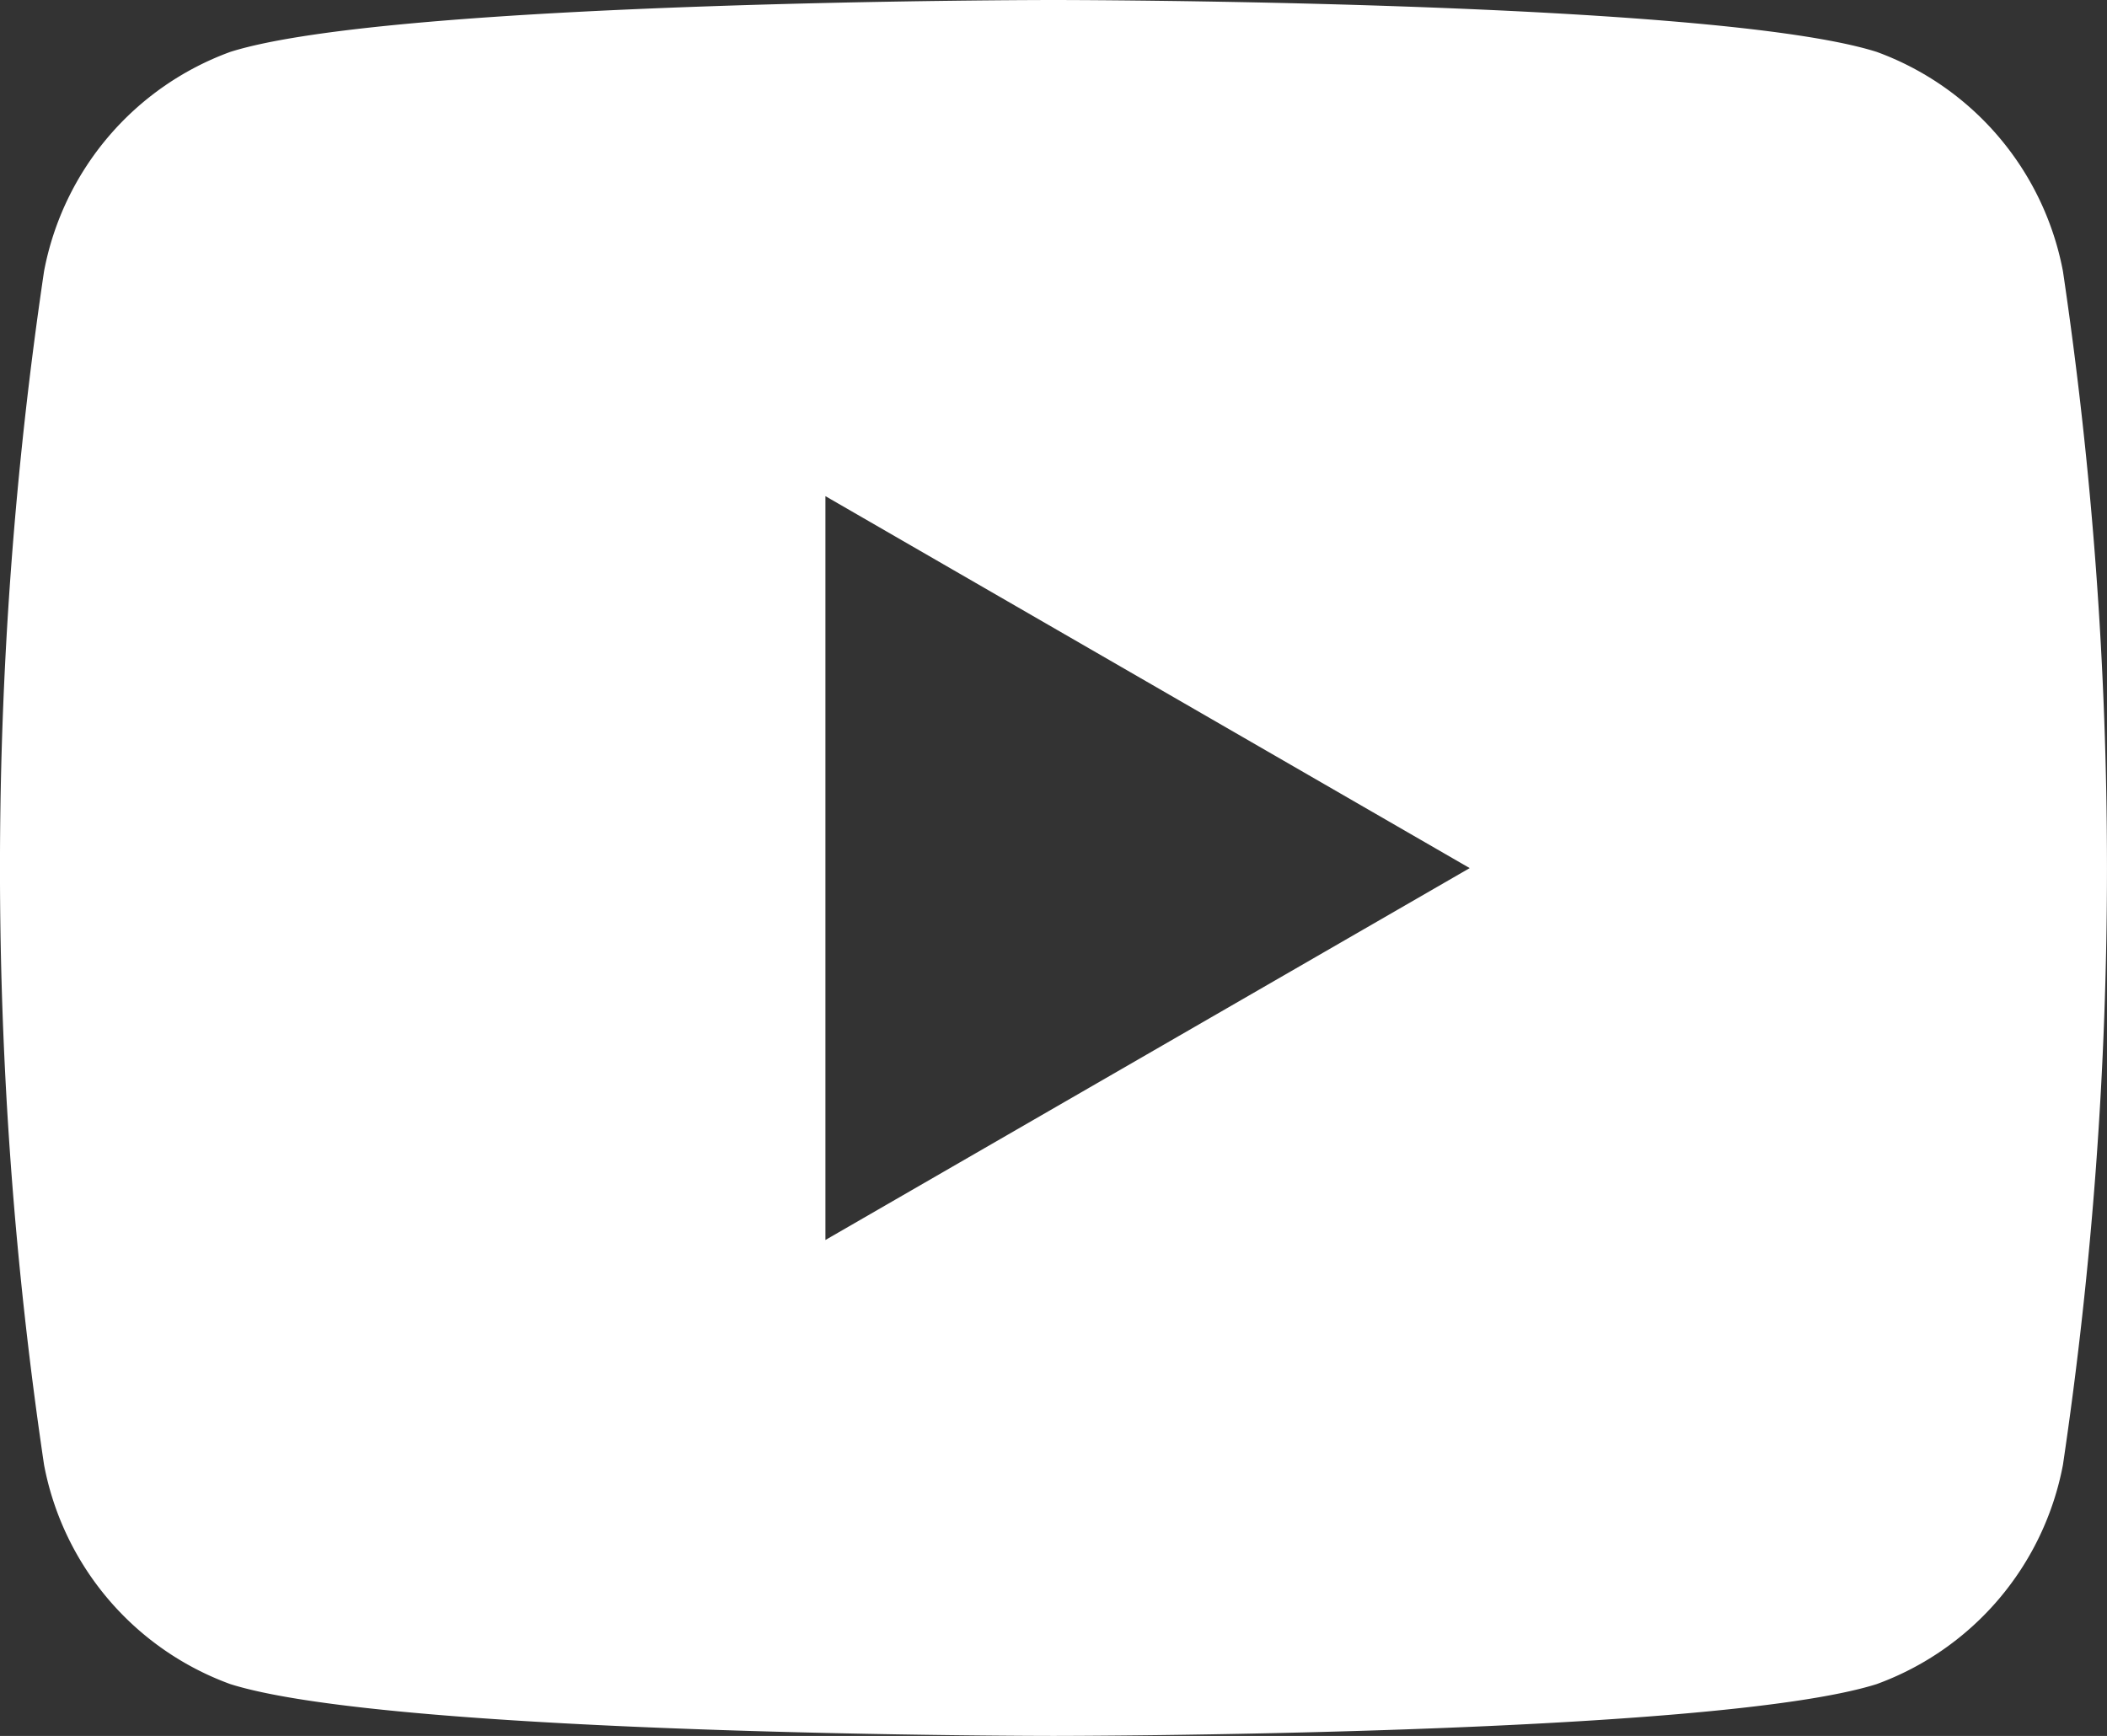
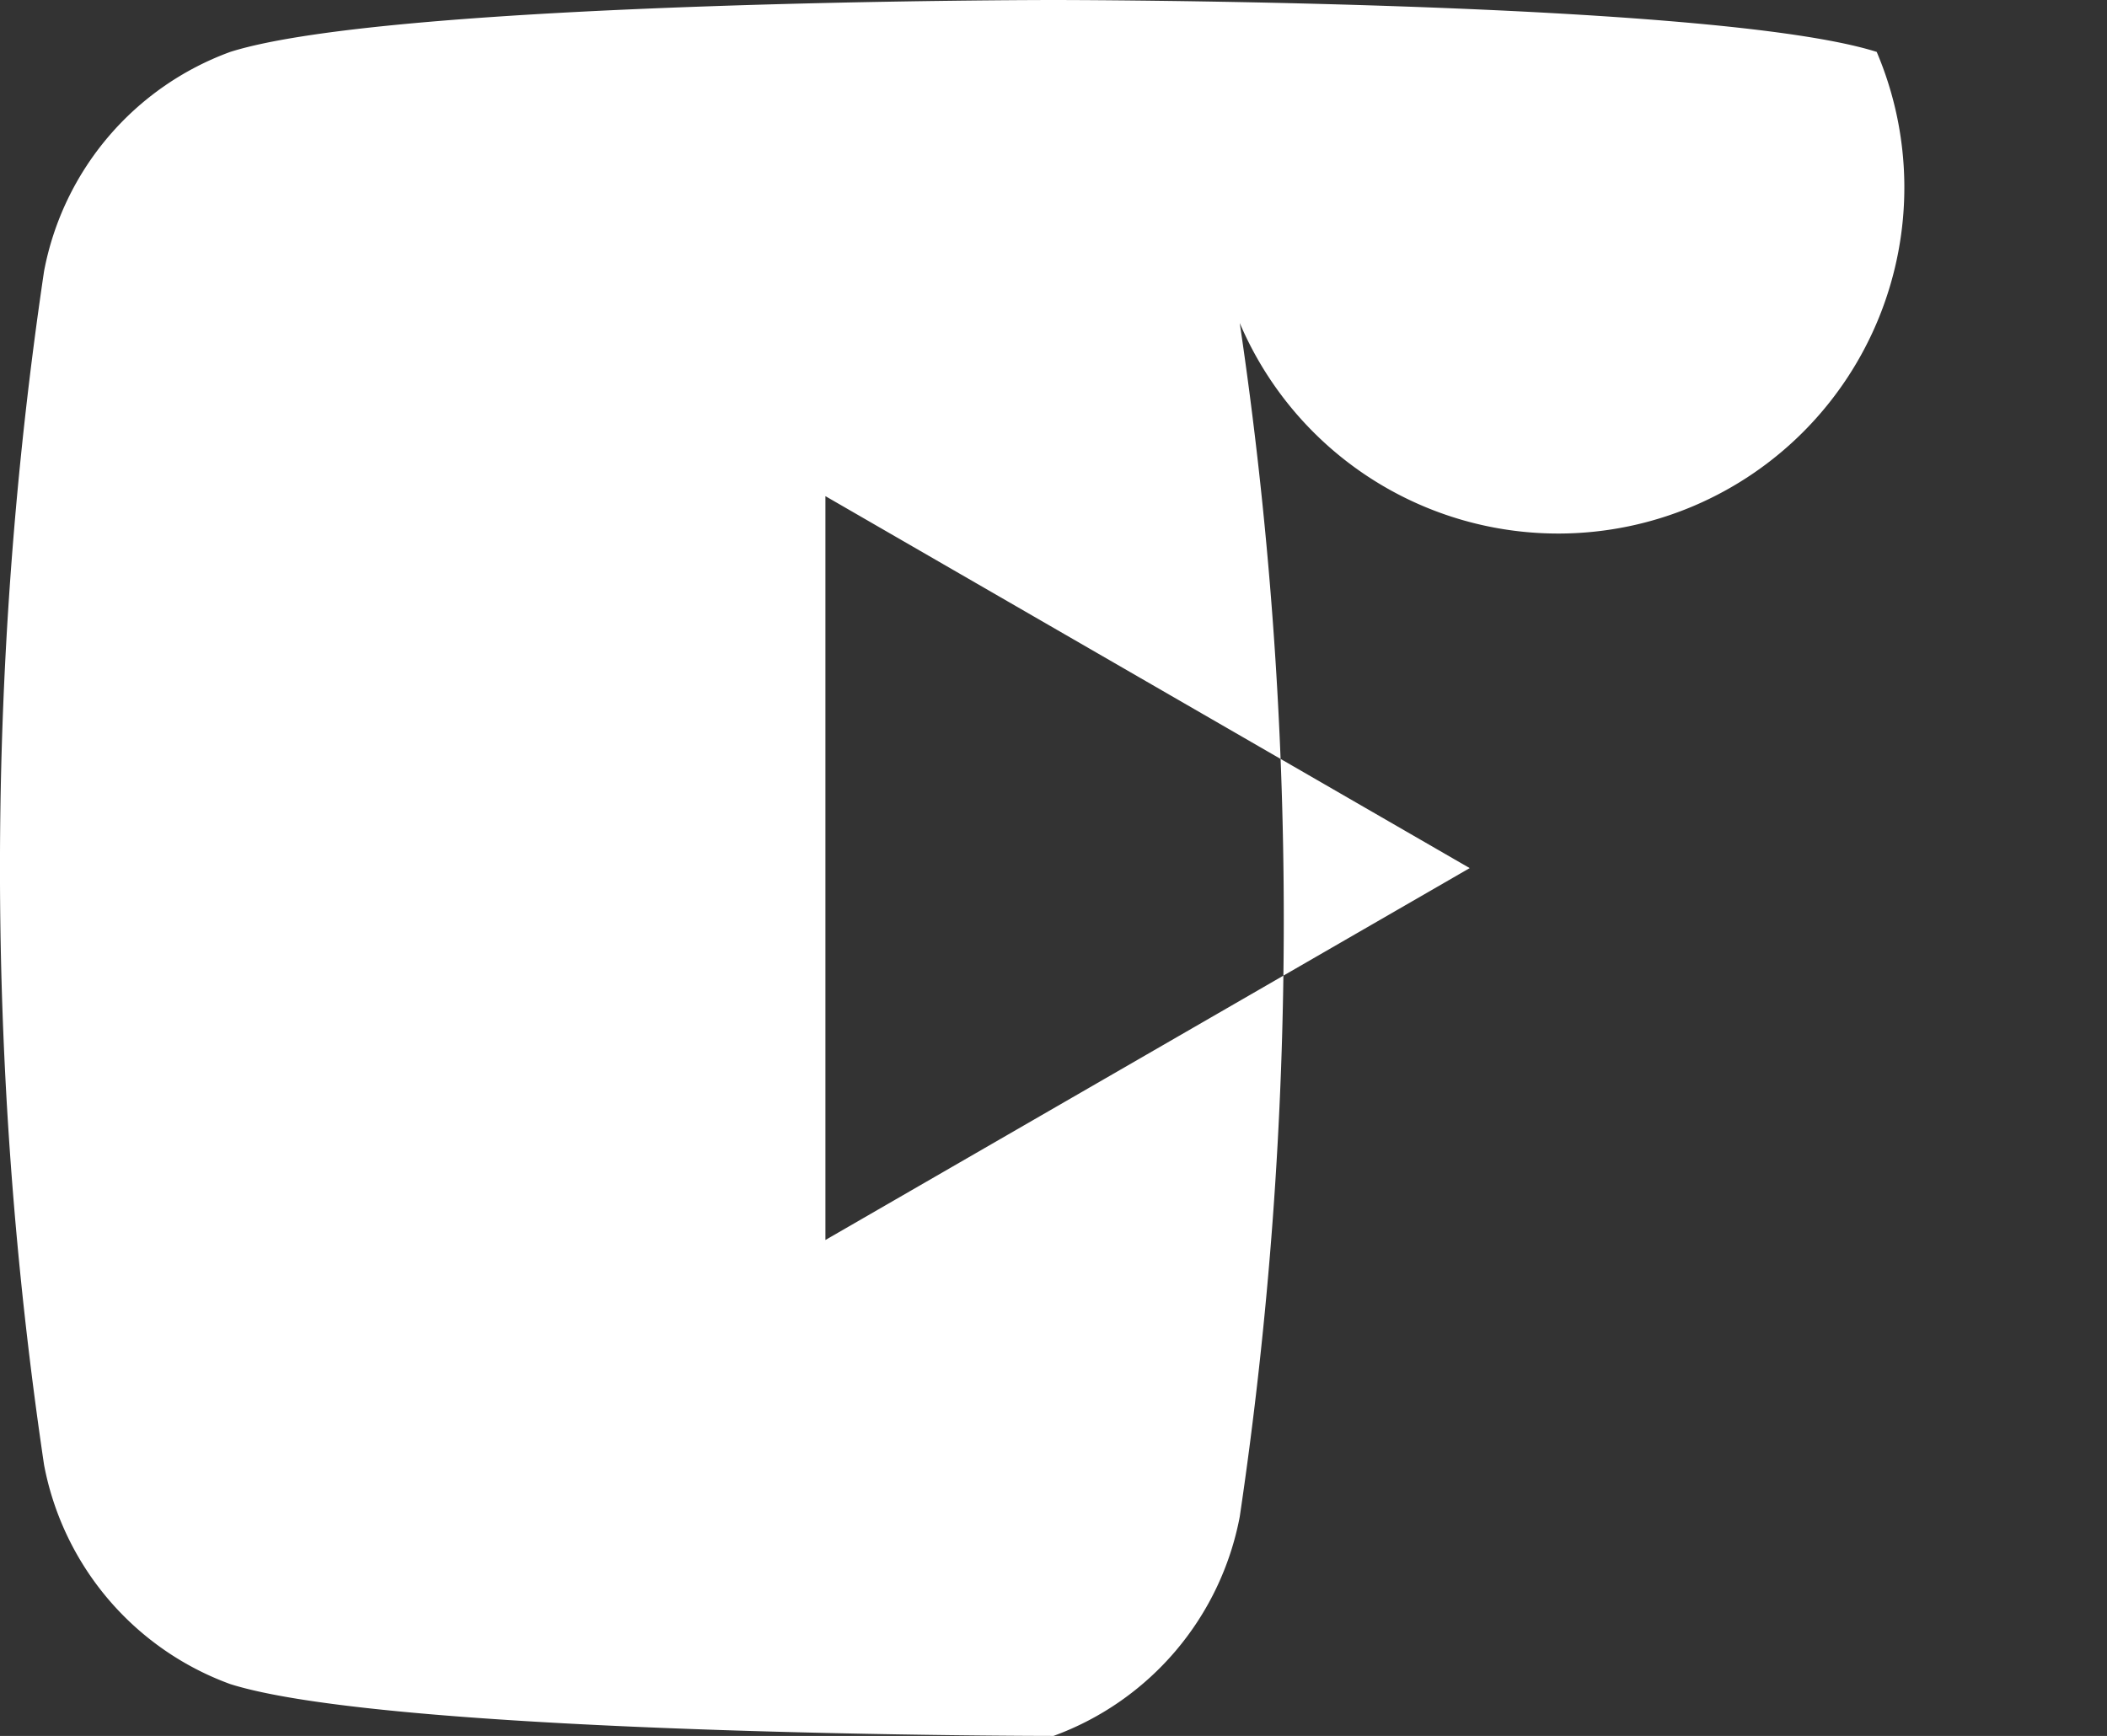
<svg xmlns="http://www.w3.org/2000/svg" width="29.312" height="24.152" viewBox="0 0 29.312 24.152">
  <rect x="0" y="0" width="29.312" height="24.152" fill="#333333" stroke="none" />
-   <path id="Tracé_73" data-name="Tracé 73" d="M1134.842,6282.052c-2.285-.722-11.452-.722-11.452-.722s-9.167,0-11.452.722a4.05,4.05,0,0,0-2.591,3.051,56.517,56.517,0,0,0,0,16.608,4.048,4.048,0,0,0,2.591,3.05c2.284.721,11.452.721,11.452.721s9.167,0,11.452-.721a4.05,4.05,0,0,0,2.591-3.05,56.584,56.584,0,0,0,0-16.608A4.051,4.051,0,0,0,1134.842,6282.052Zm-14.625,16.53v-10.349l8.963,5.175Z" transform="translate(-1108.734 -6281.33)" fill="#ffffff" />
+   <path id="Tracé_73" data-name="Tracé 73" d="M1134.842,6282.052c-2.285-.722-11.452-.722-11.452-.722s-9.167,0-11.452.722a4.05,4.05,0,0,0-2.591,3.051,56.517,56.517,0,0,0,0,16.608,4.048,4.048,0,0,0,2.591,3.05c2.284.721,11.452.721,11.452.721a4.05,4.05,0,0,0,2.591-3.05,56.584,56.584,0,0,0,0-16.608A4.051,4.051,0,0,0,1134.842,6282.052Zm-14.625,16.53v-10.349l8.963,5.175Z" transform="translate(-1108.734 -6281.33)" fill="#ffffff" />
</svg>